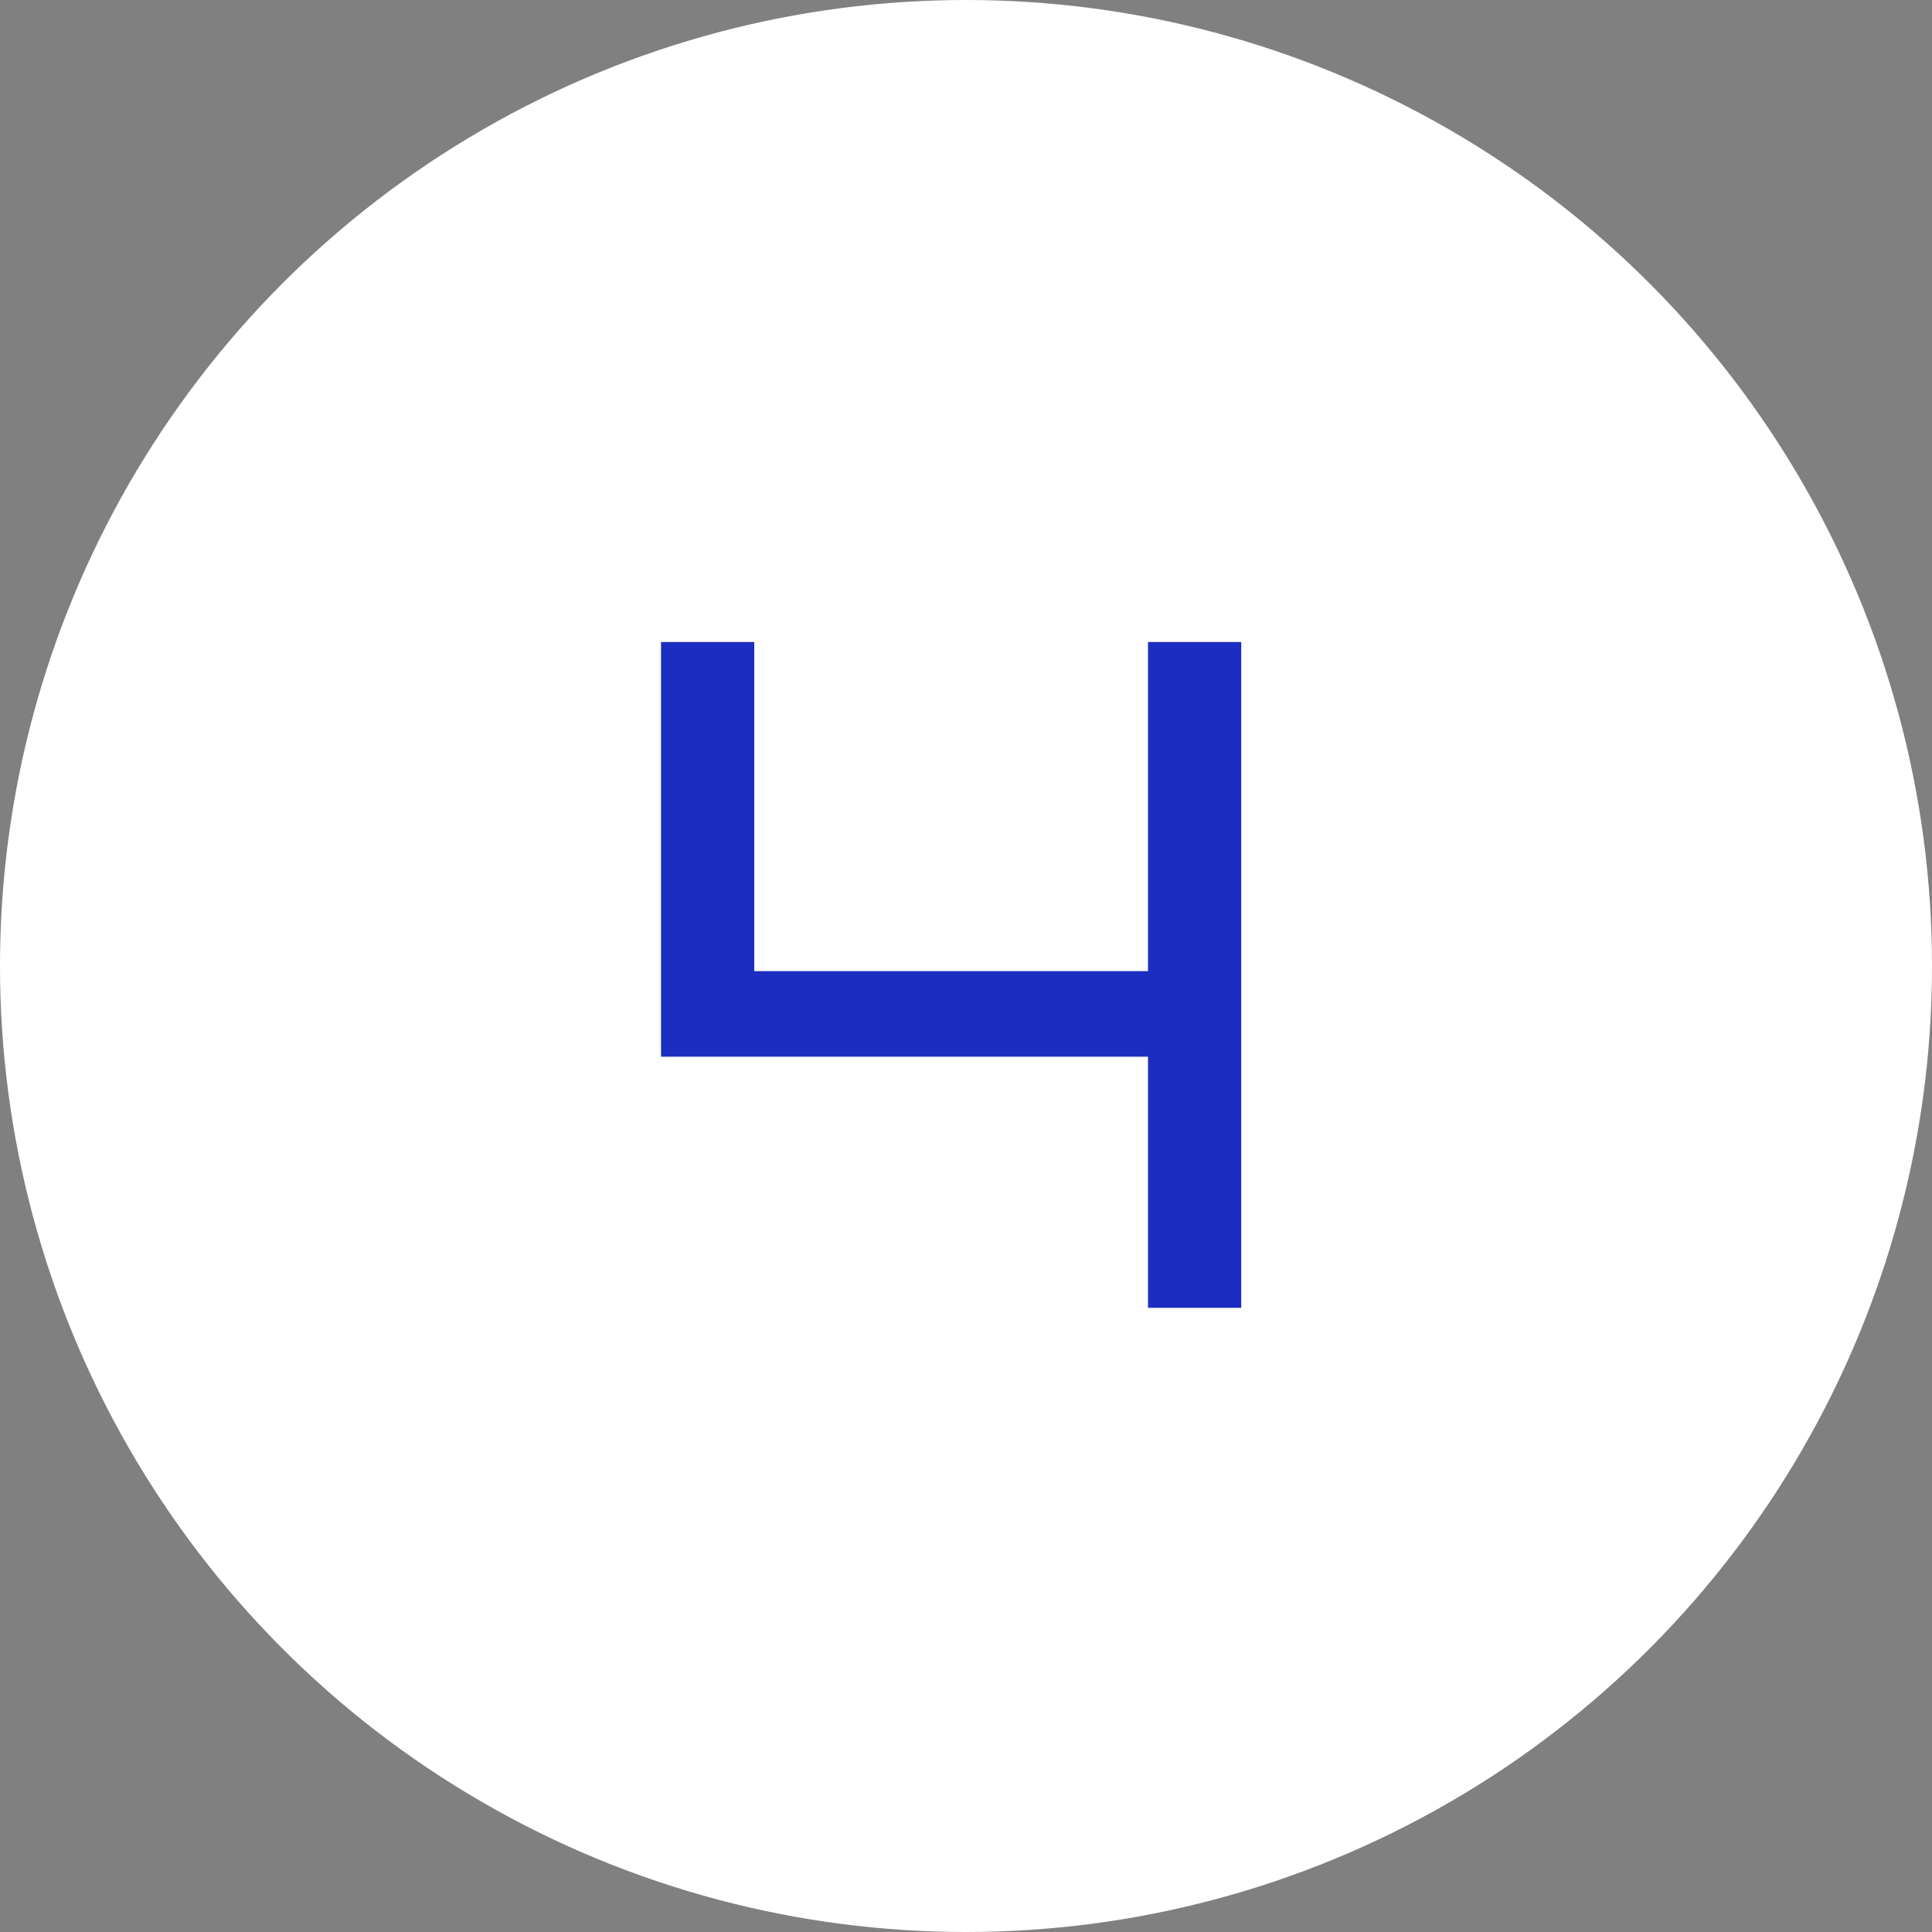
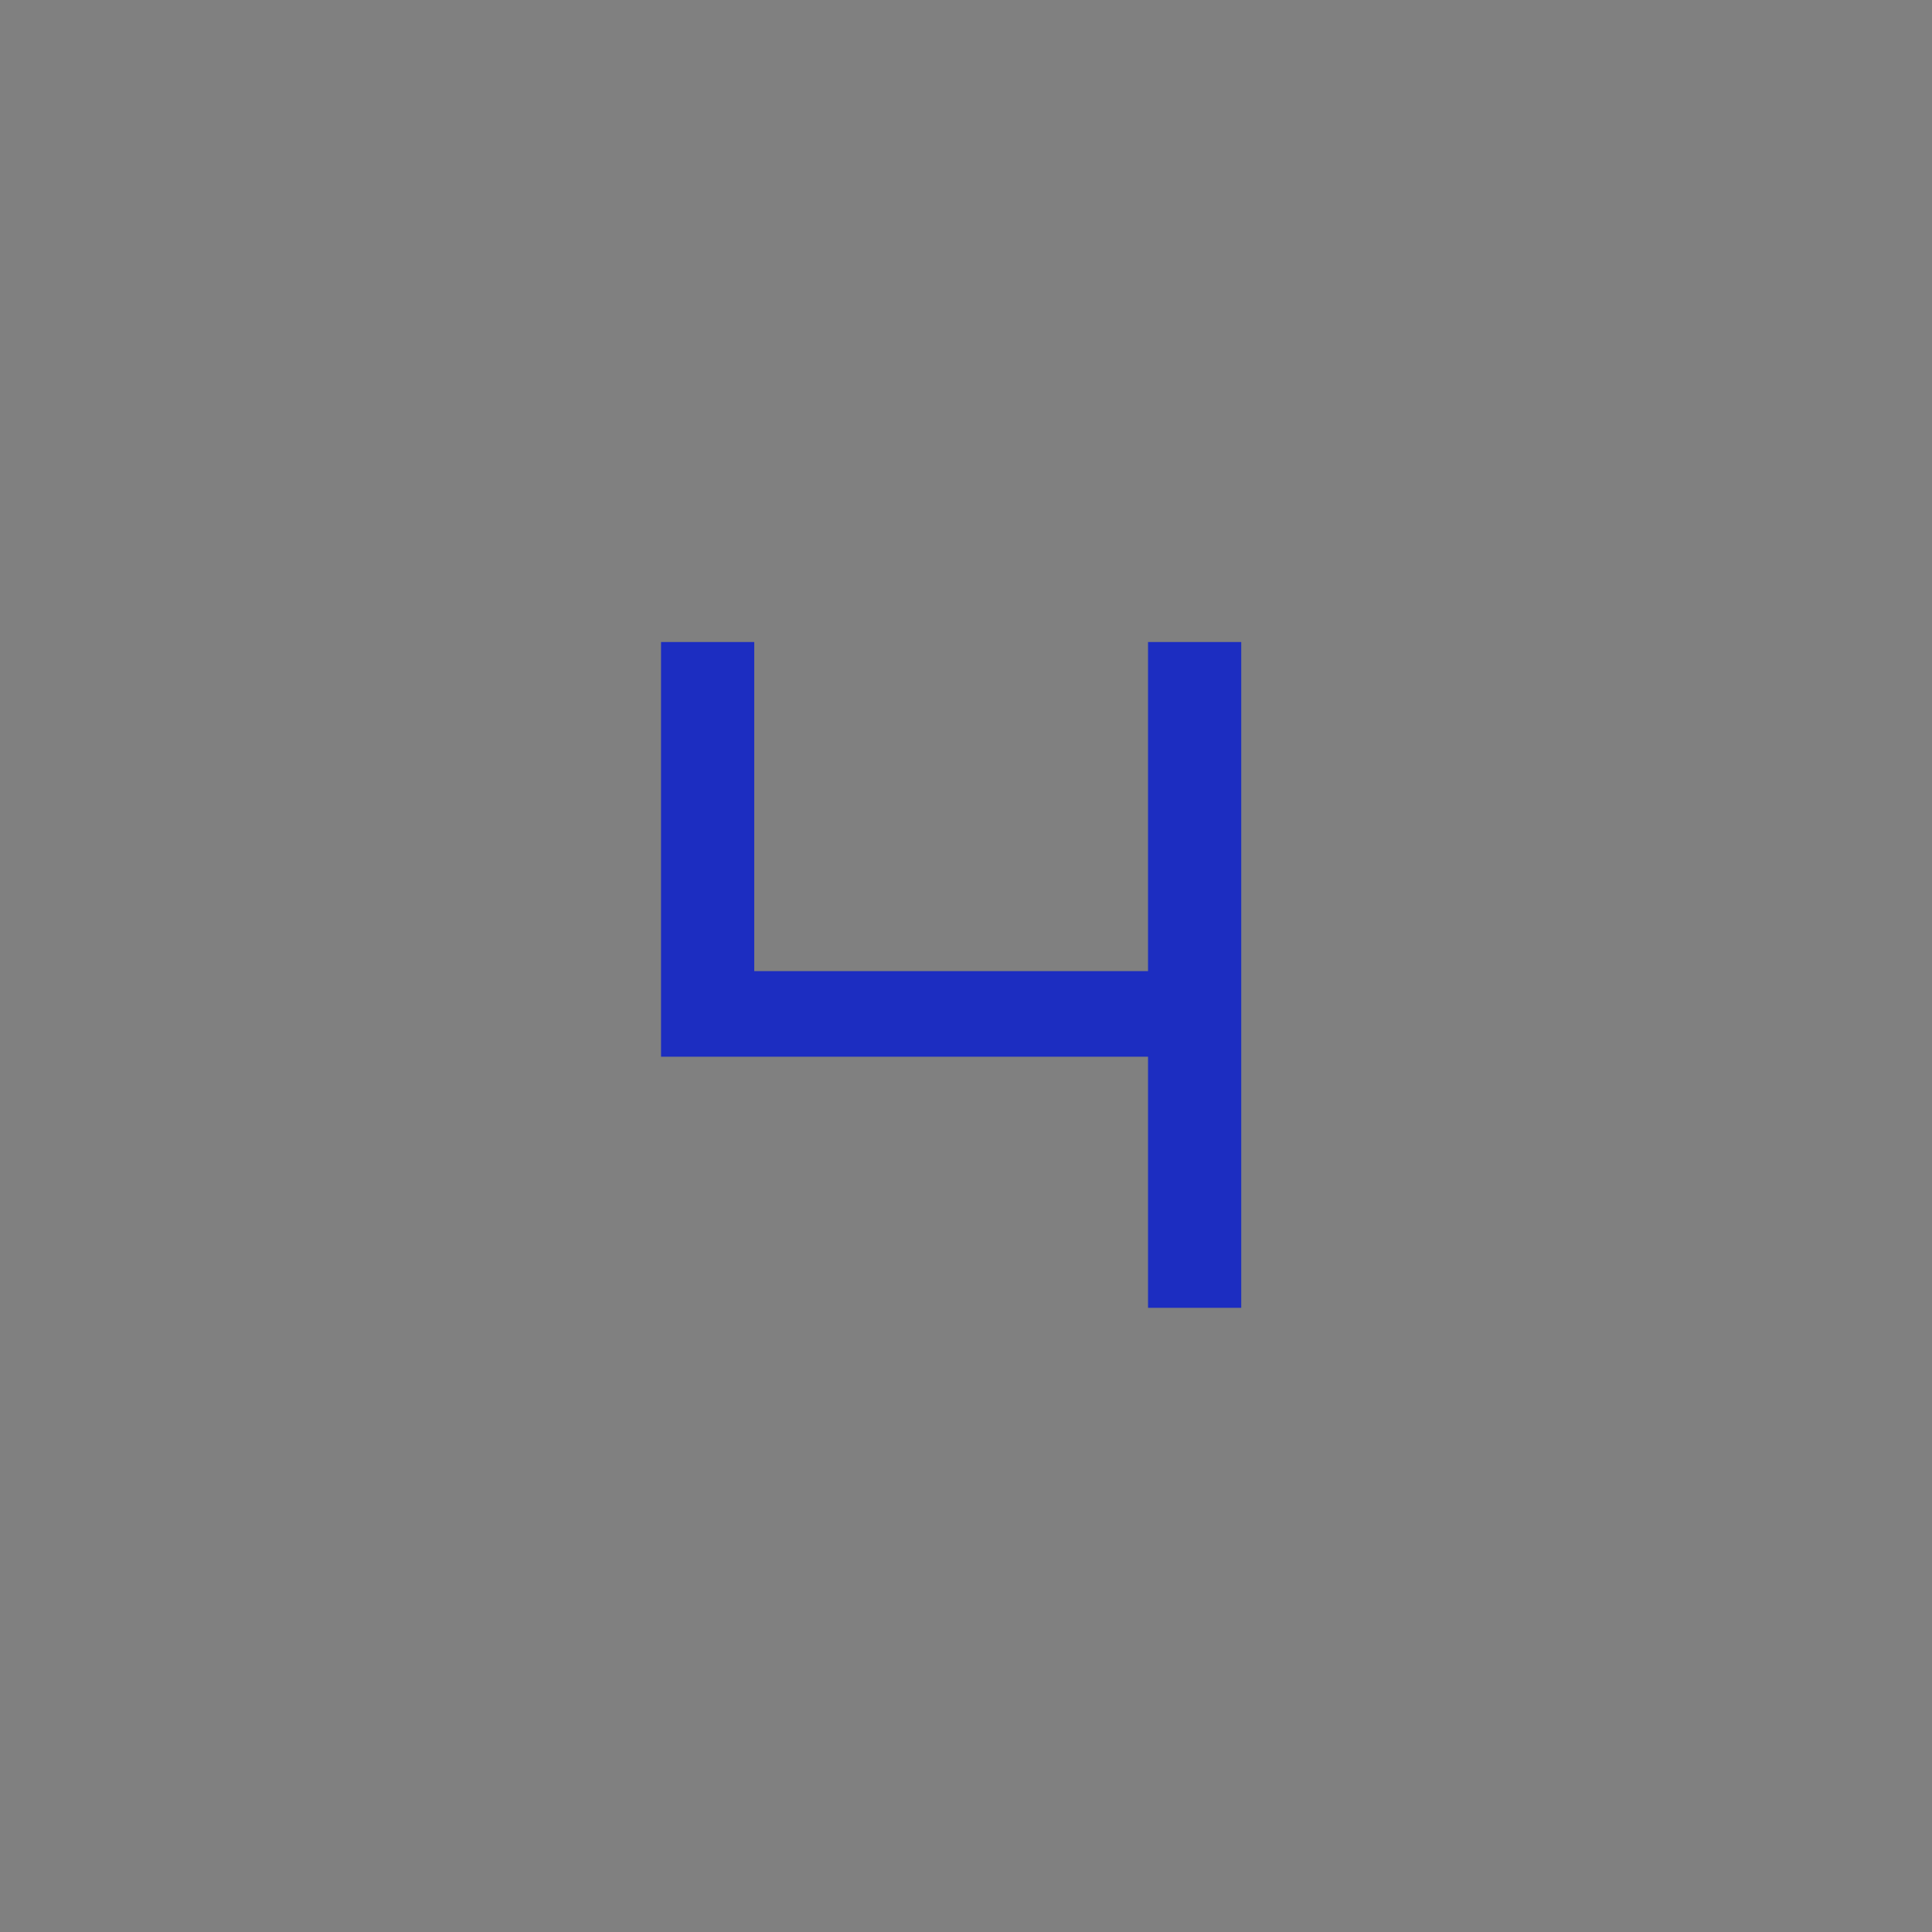
<svg xmlns="http://www.w3.org/2000/svg" width="65" height="65" viewBox="0 0 65 65" fill="none">
  <rect x="0" y="0" width="65" height="65" fill="#808080" stroke="none" />
-   <circle cx="32.5" cy="32.5" r="32.5" fill="white" />
  <path d="M41.76 21.6V44H38.624V35.552H22.24V21.6H25.376V32.672H38.624V21.6H41.76Z" fill="#1C2DC1" />
</svg>